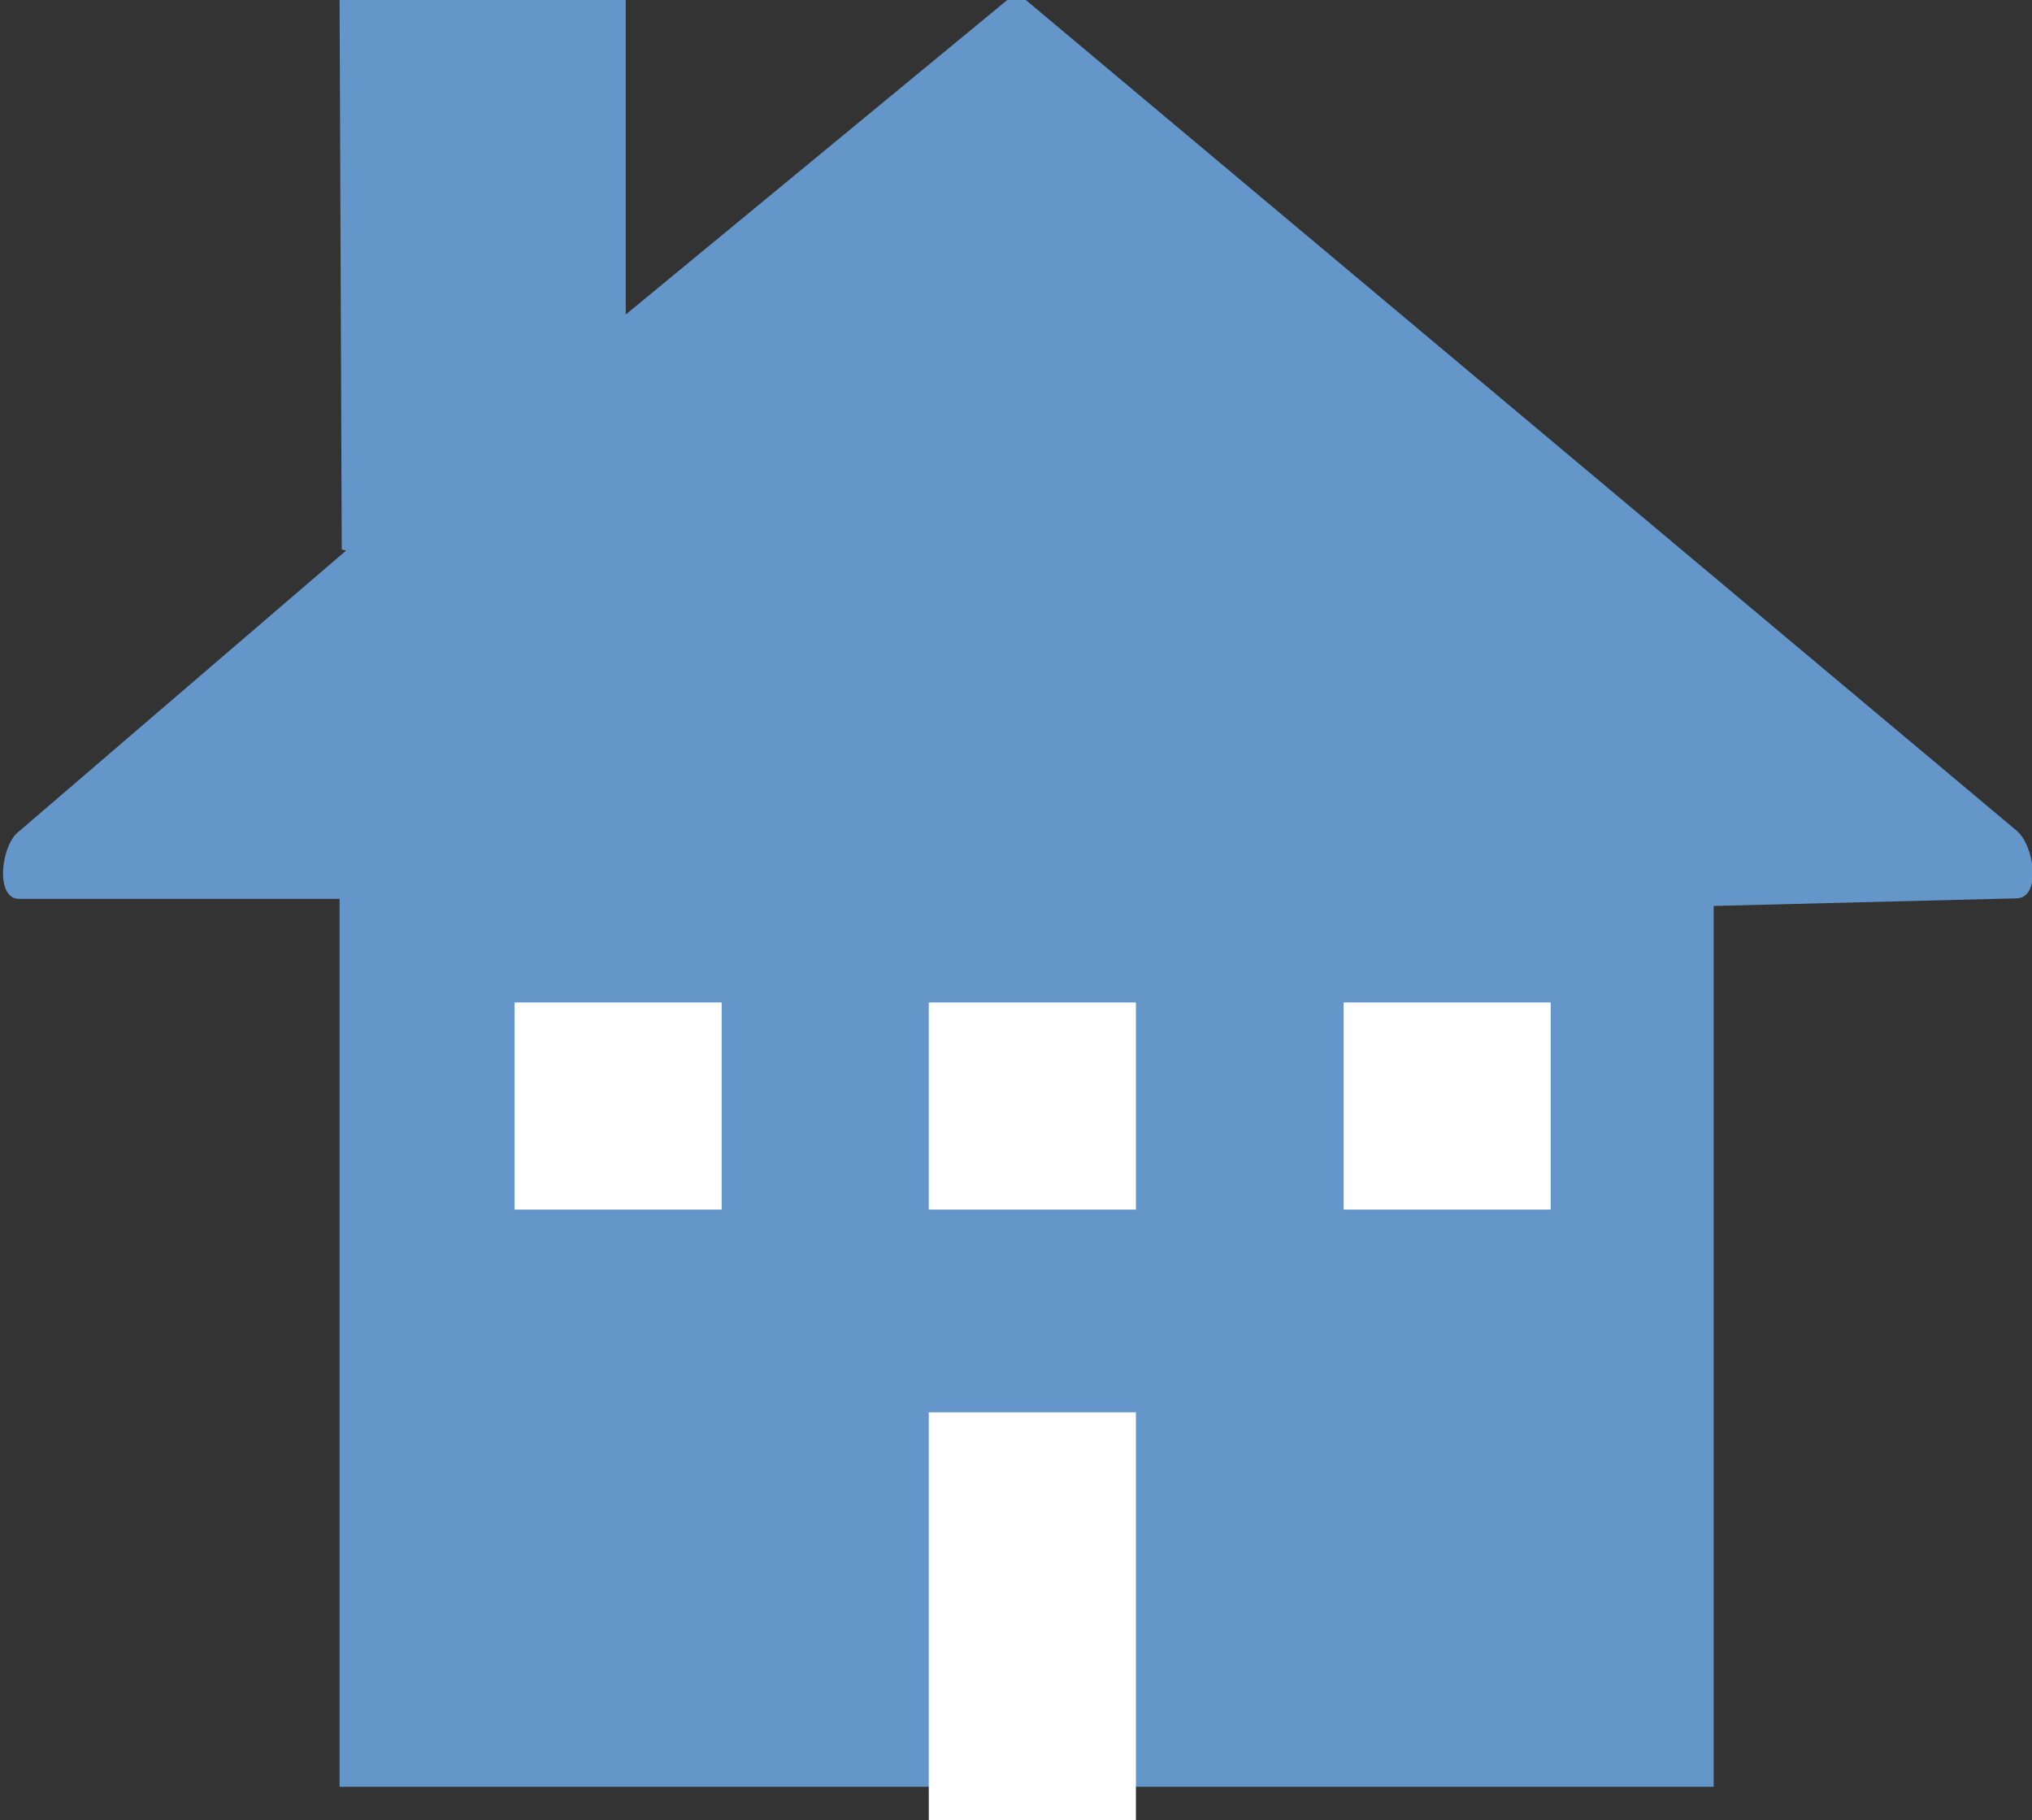
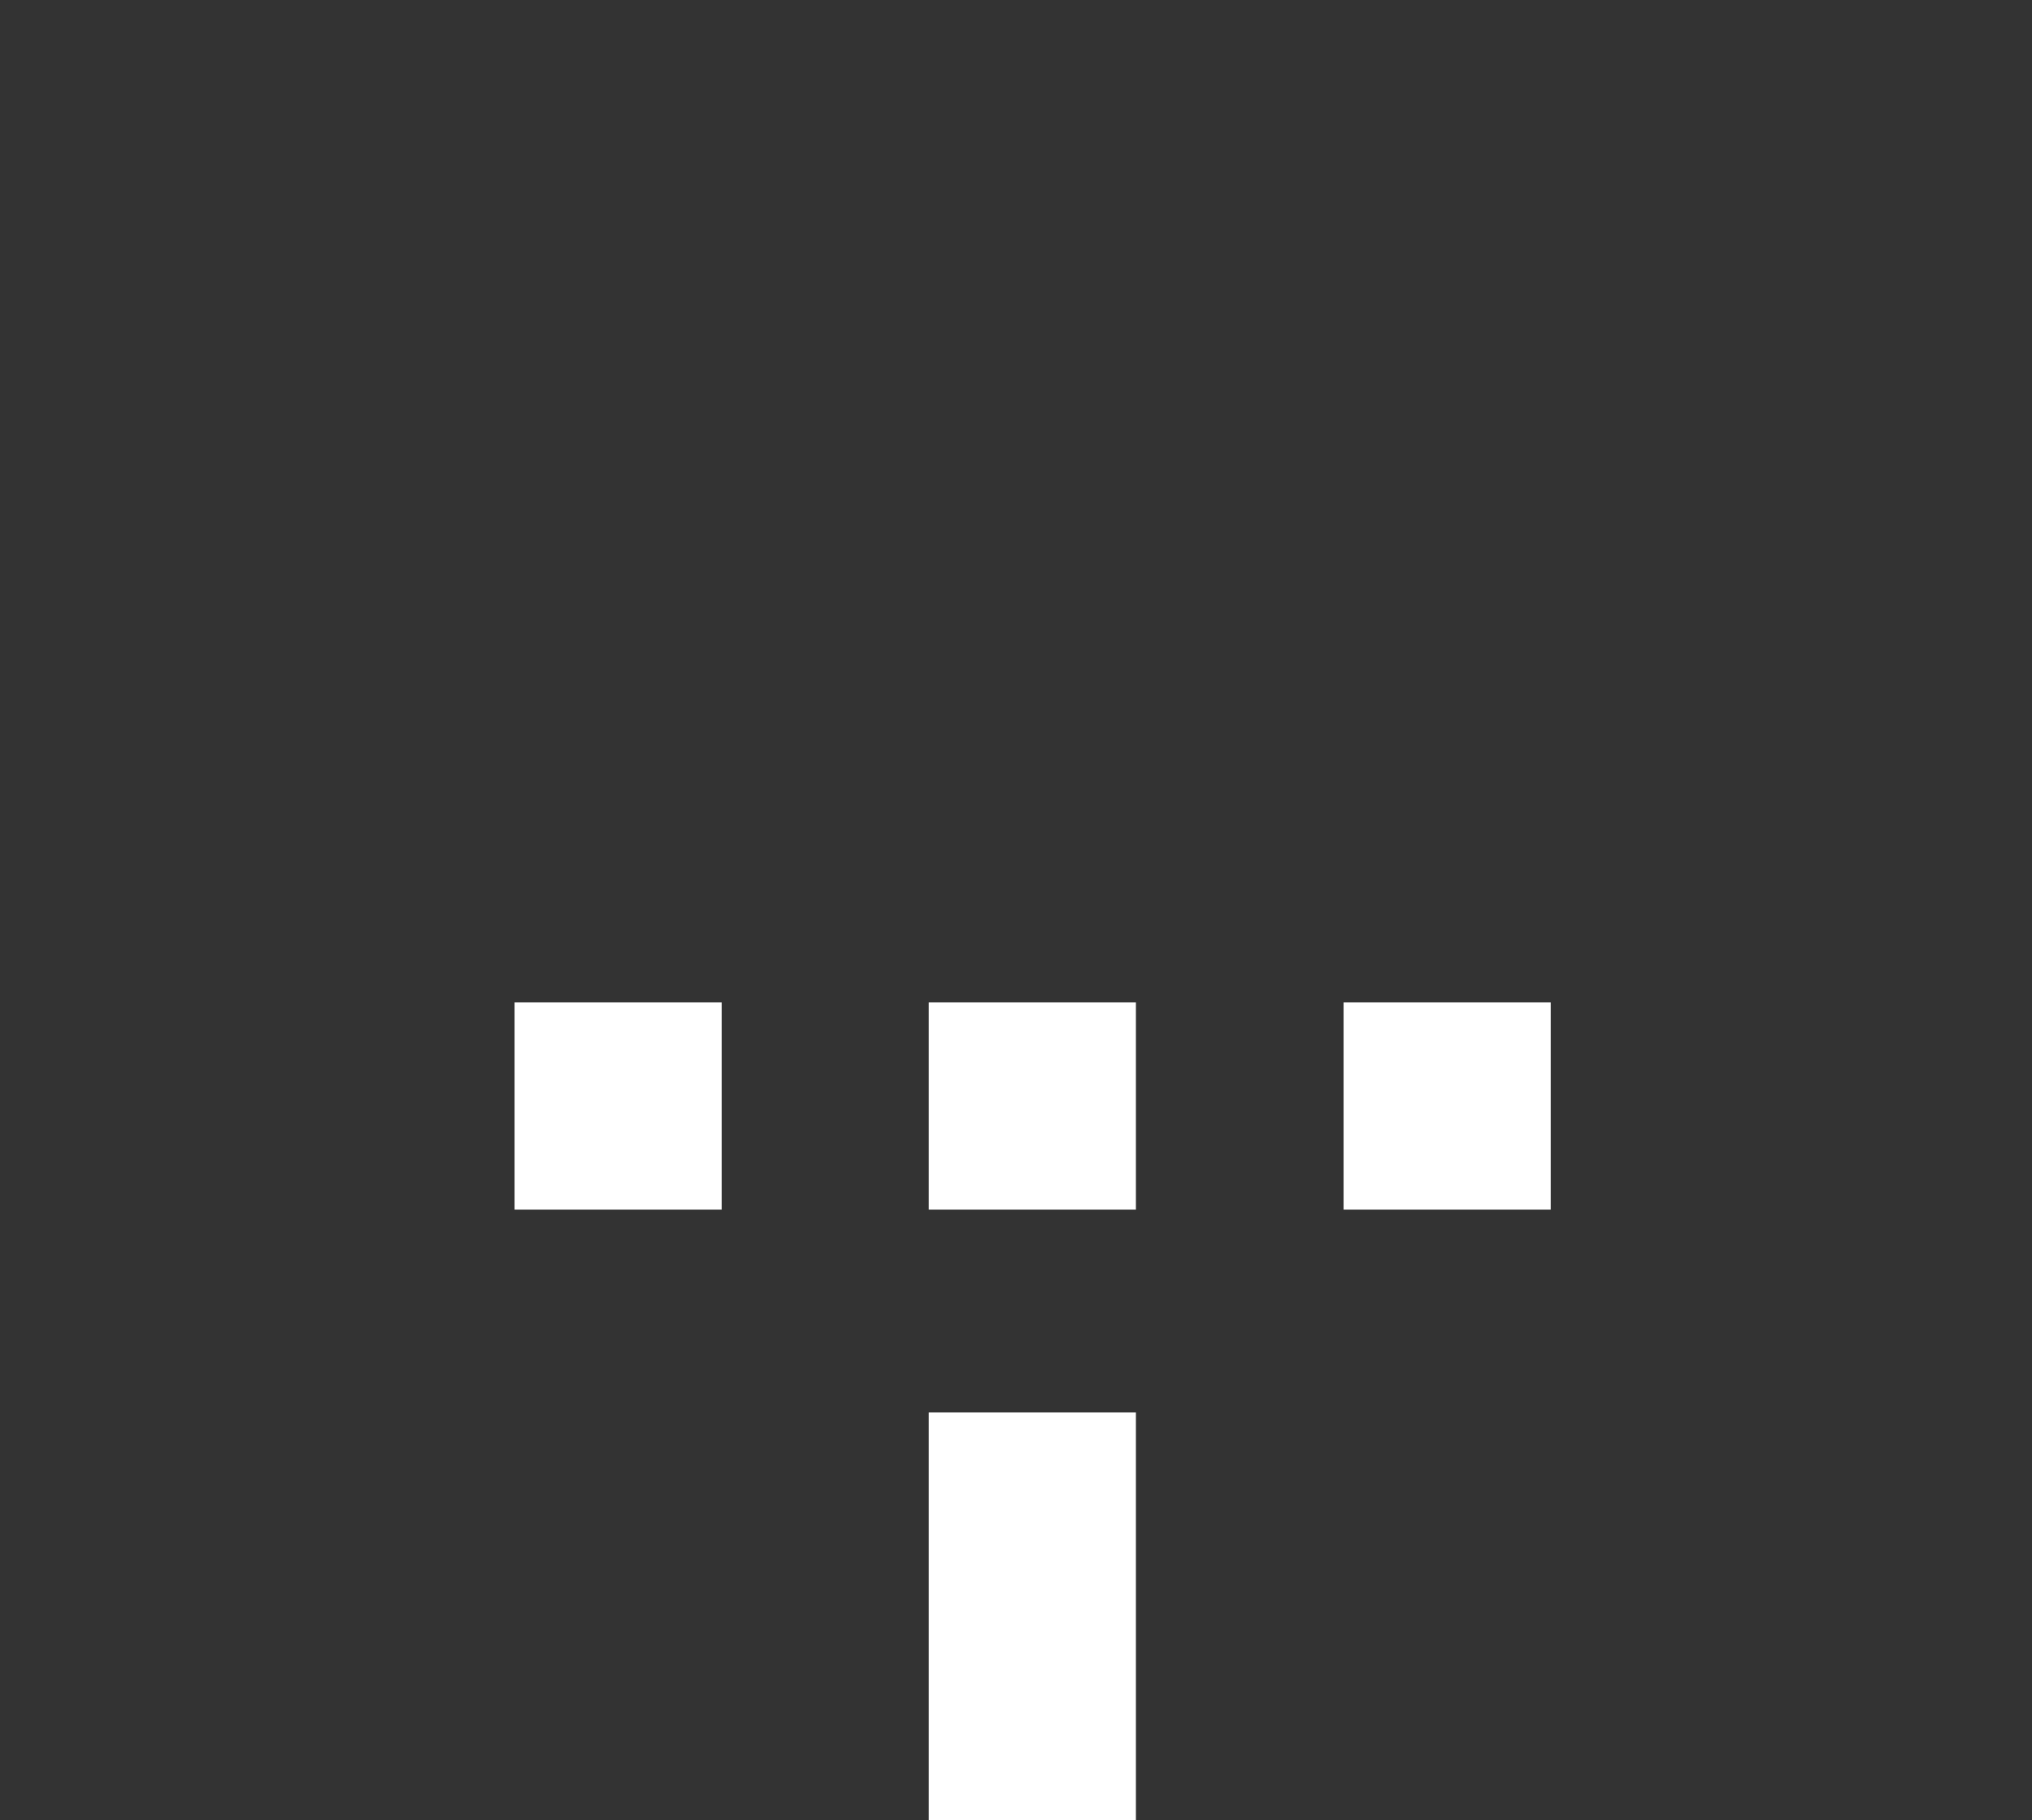
<svg xmlns="http://www.w3.org/2000/svg" viewBox="0 0 37.28 33.39">
  <rect x="0" y="0" width="37.28" height="33.39" fill="#333333" stroke="none" />
  <defs>
    <style>.cls-1{fill:#6496ca;}.cls-2{fill:#fff;}</style>
  </defs>
  <title>icon02</title>
  <g id="レイヤー_2" data-name="レイヤー 2">
    <g id="object">
-       <path class="cls-1" d="M6.27,10.08,6.23,0h5.25V5.77l7-5.77h.34L37,15.24c.33.28.45,1.23,0,1.24l-5.56.14,0,16.16H6.23l0-16.29-5.88,0c-.45,0-.33-1,0-1.24l6-5.15Z" />
      <rect class="cls-2" x="9.44" y="18.39" width="3.8" height="3.8" />
      <rect class="cls-2" x="17.04" y="18.39" width="3.8" height="3.8" />
      <rect class="cls-2" x="17.04" y="25.91" width="3.8" height="7.49" />
      <rect class="cls-2" x="24.65" y="18.39" width="3.8" height="3.8" />
    </g>
  </g>
</svg>